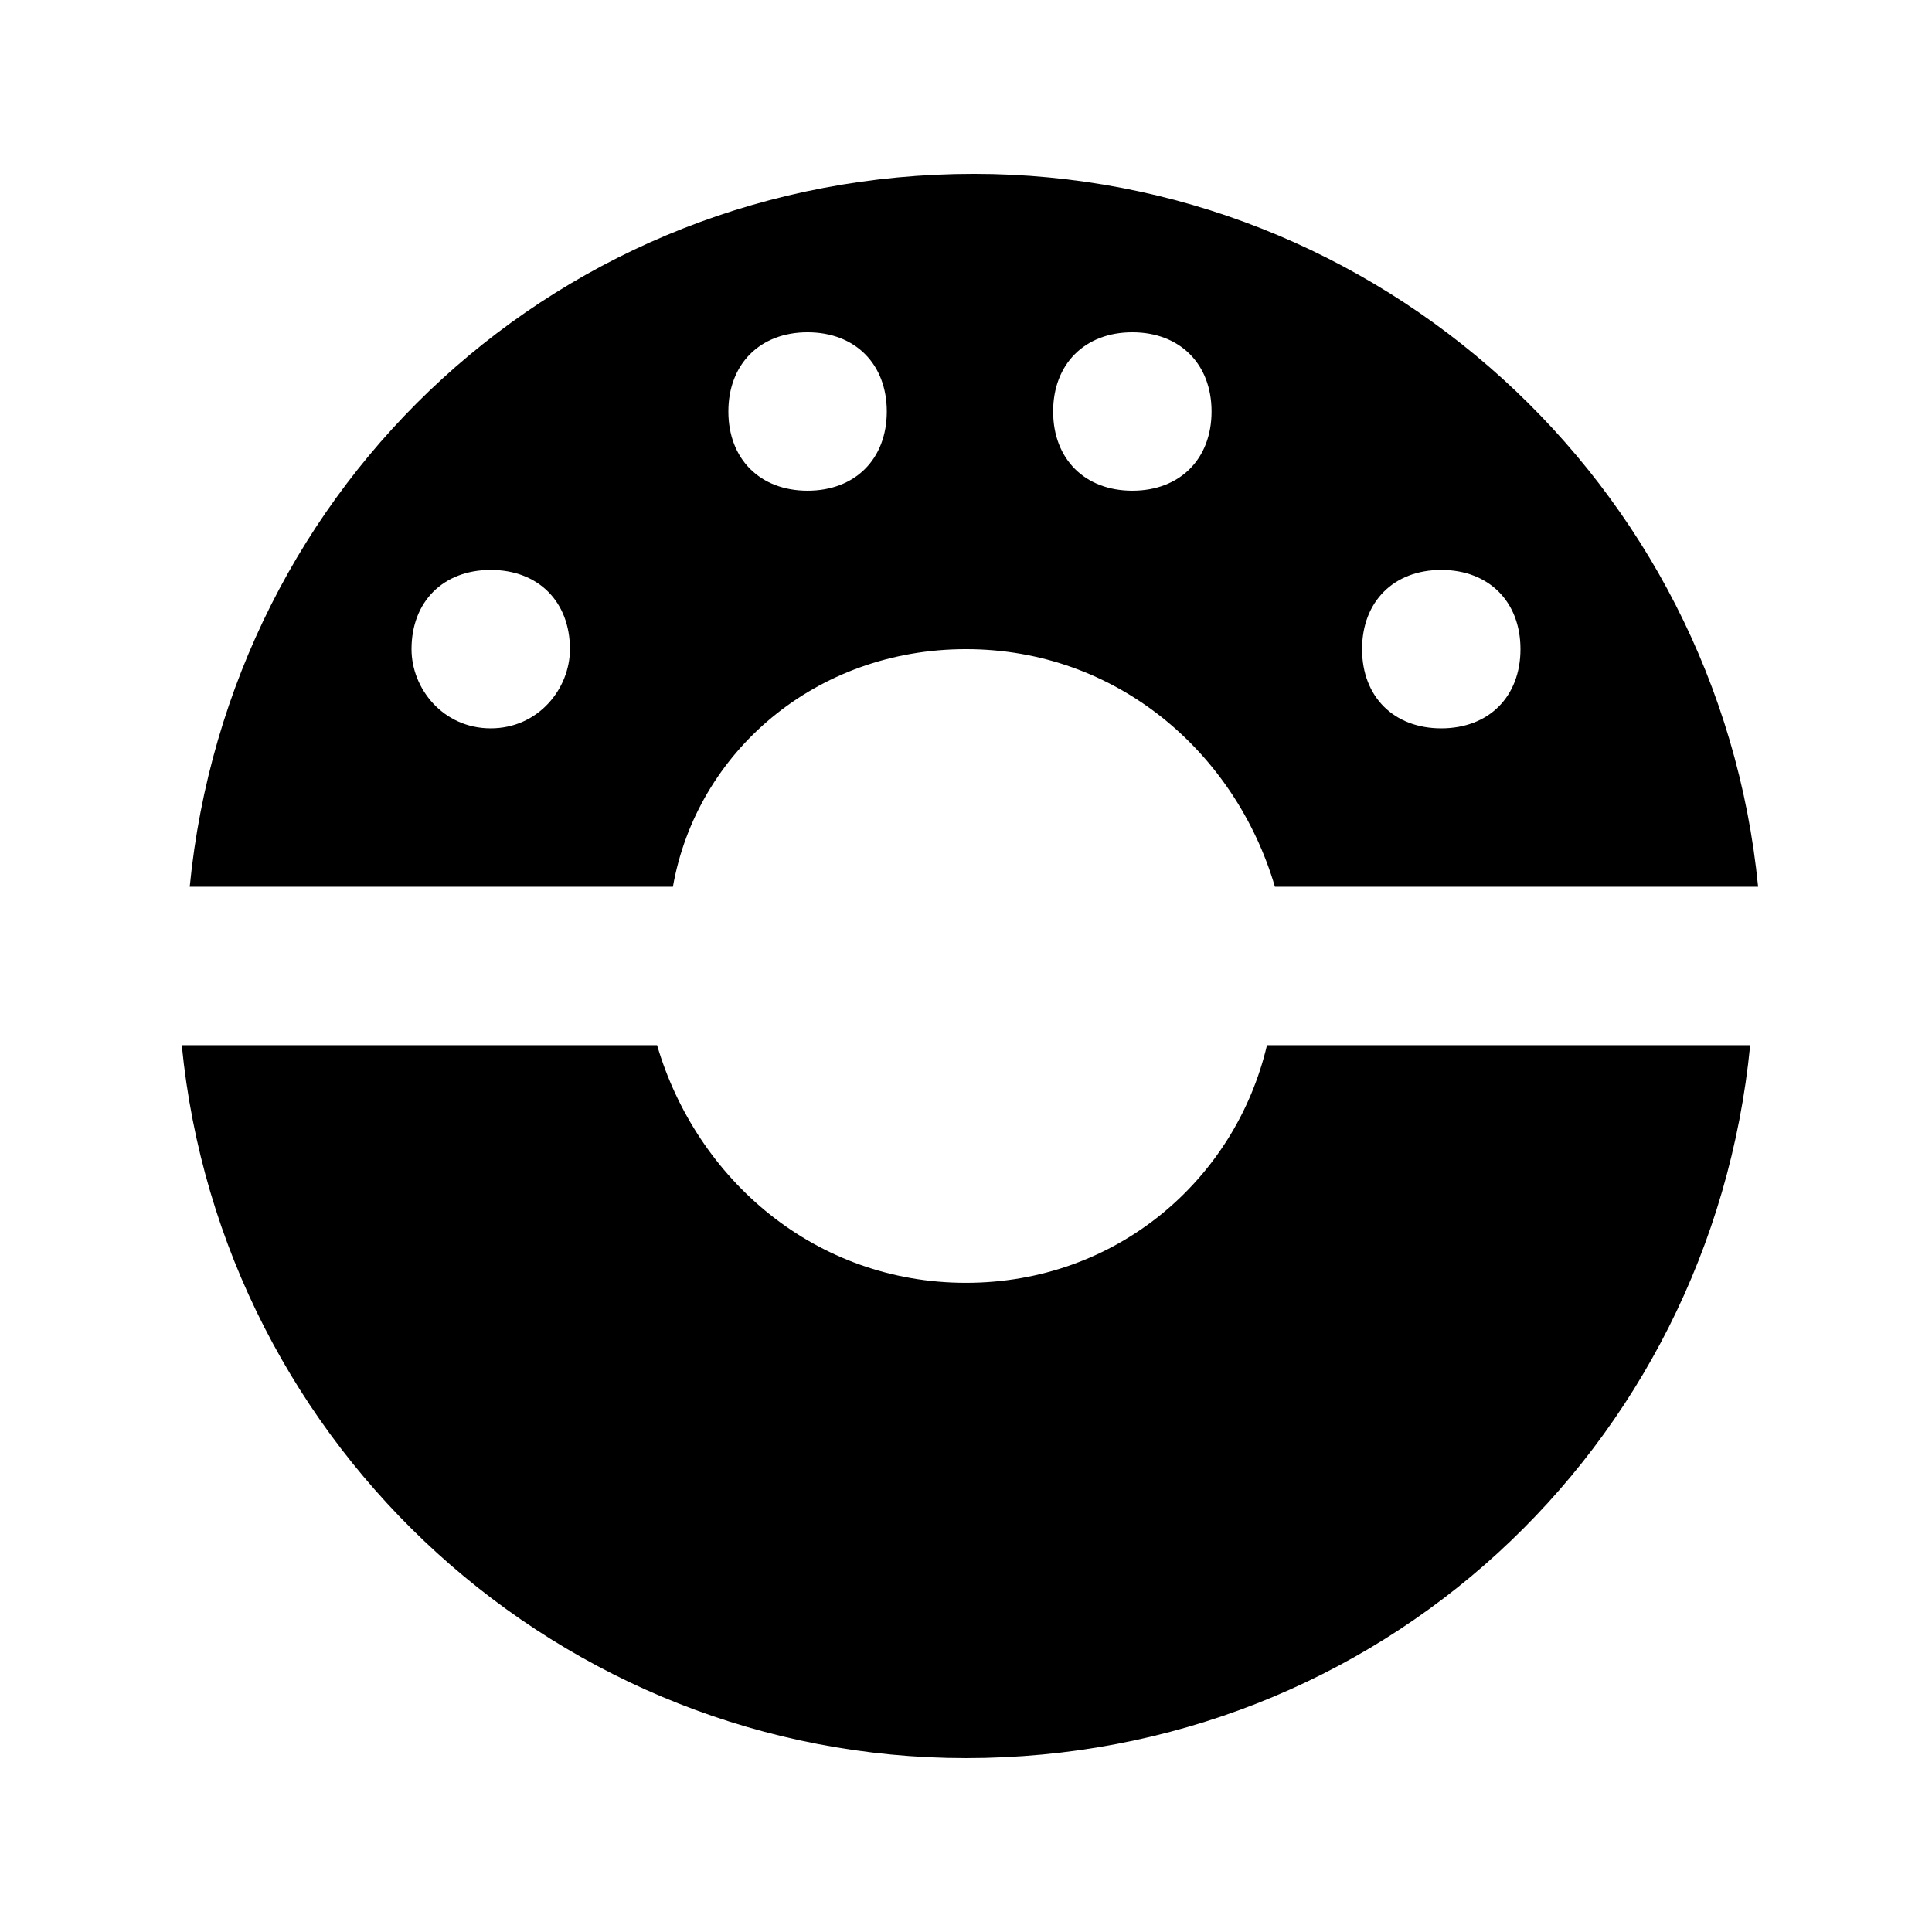
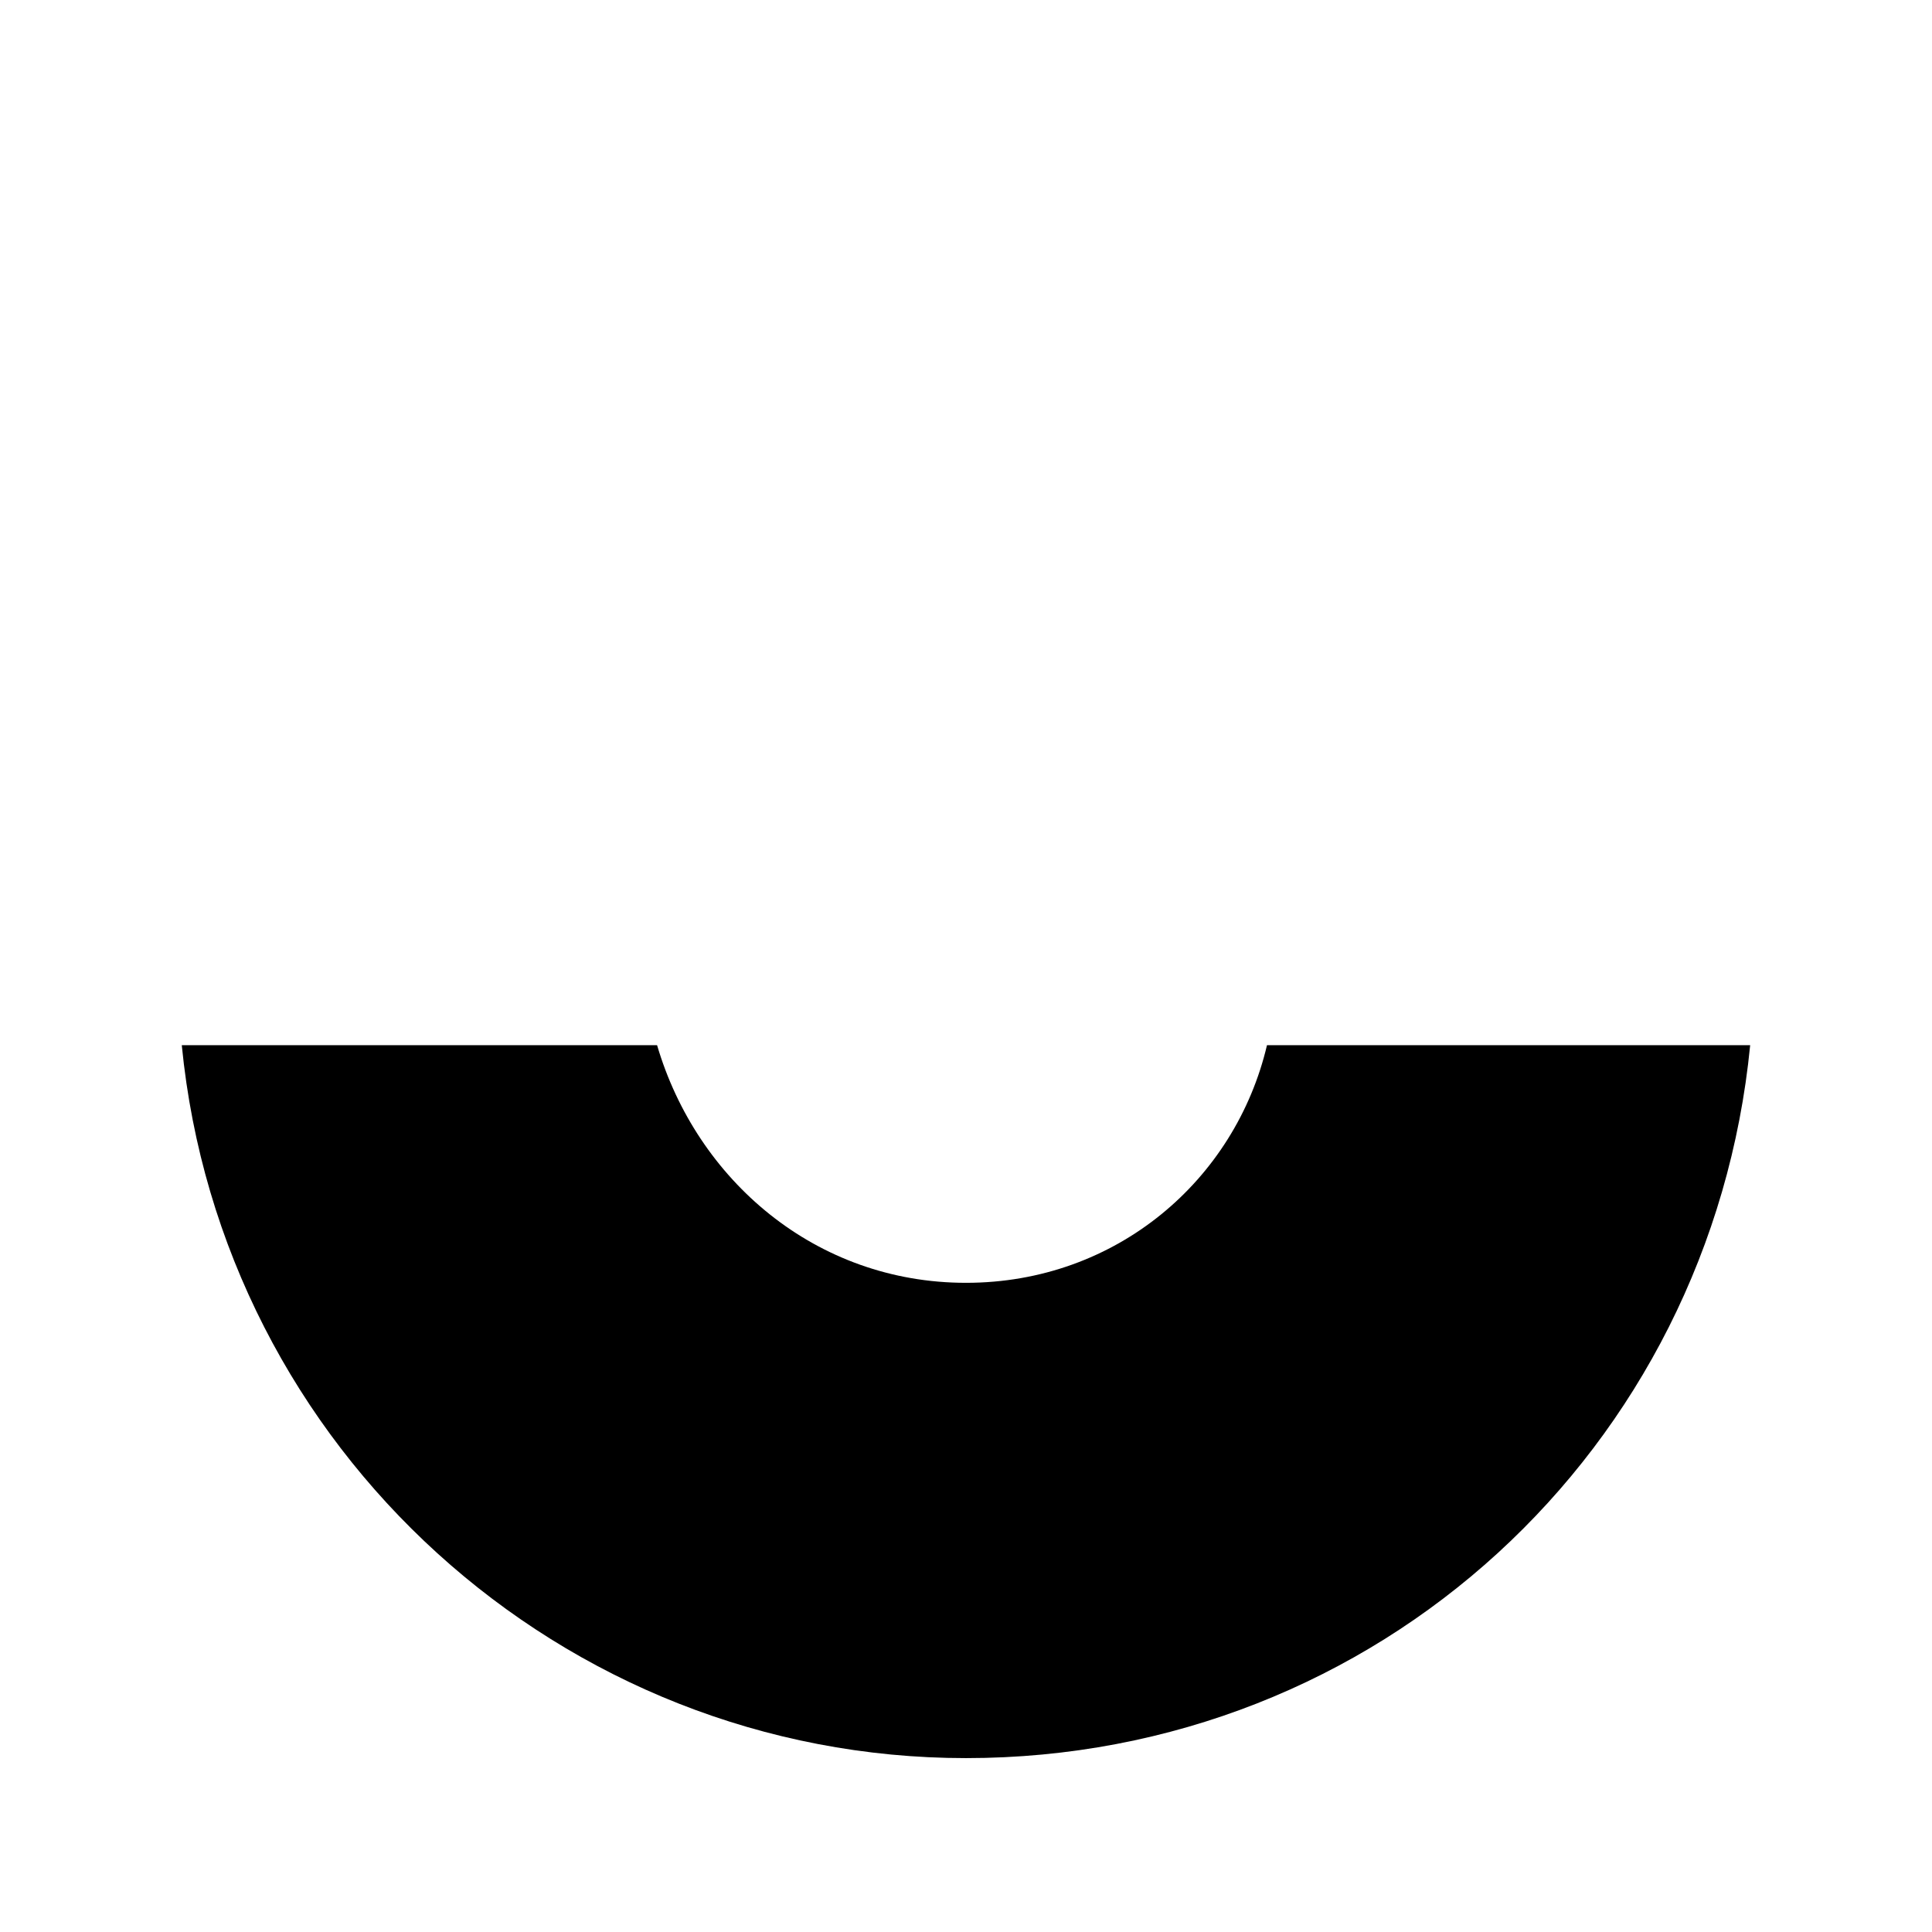
<svg xmlns="http://www.w3.org/2000/svg" fill="#000000" width="800px" height="800px" version="1.1" viewBox="144 144 512 512">
  <g>
    <path d="m400 483.96c-39.887 0-71.371-27.289-81.867-62.977l-125.96 0.004c10.496 107.06 100.76 188.93 207.82 188.93 109.16 0 197.32-81.867 207.82-188.93h-128.05c-8.395 35.684-39.883 62.973-79.766 62.973z" />
-     <path d="m400 316.03c39.887 0 71.371 27.289 81.867 62.977h128.05c-10.496-107.06-100.76-188.93-207.82-188.93-109.16 0-197.32 81.867-207.82 188.93h128.05c6.297-35.688 37.785-62.977 77.672-62.977zm125.95-20.992c12.594 0 20.992 8.398 20.992 20.992s-8.398 20.992-20.992 20.992-20.992-8.398-20.992-20.992c0-12.598 8.398-20.992 20.992-20.992zm-81.867-62.977c12.594 0 20.992 8.398 20.992 20.992s-8.398 20.992-20.992 20.992-20.992-8.398-20.992-20.992c0-12.598 8.398-20.992 20.992-20.992zm-86.066 0c12.594 0 20.992 8.398 20.992 20.992s-8.398 20.992-20.992 20.992c-12.598 0-20.992-8.398-20.992-20.992 0-12.598 8.395-20.992 20.992-20.992zm-83.969 104.96c-12.598 0-20.992-10.496-20.992-20.992 0-12.594 8.398-20.992 20.992-20.992s20.992 8.398 20.992 20.992c0 10.496-8.398 20.992-20.992 20.992z" />
  </g>
</svg>